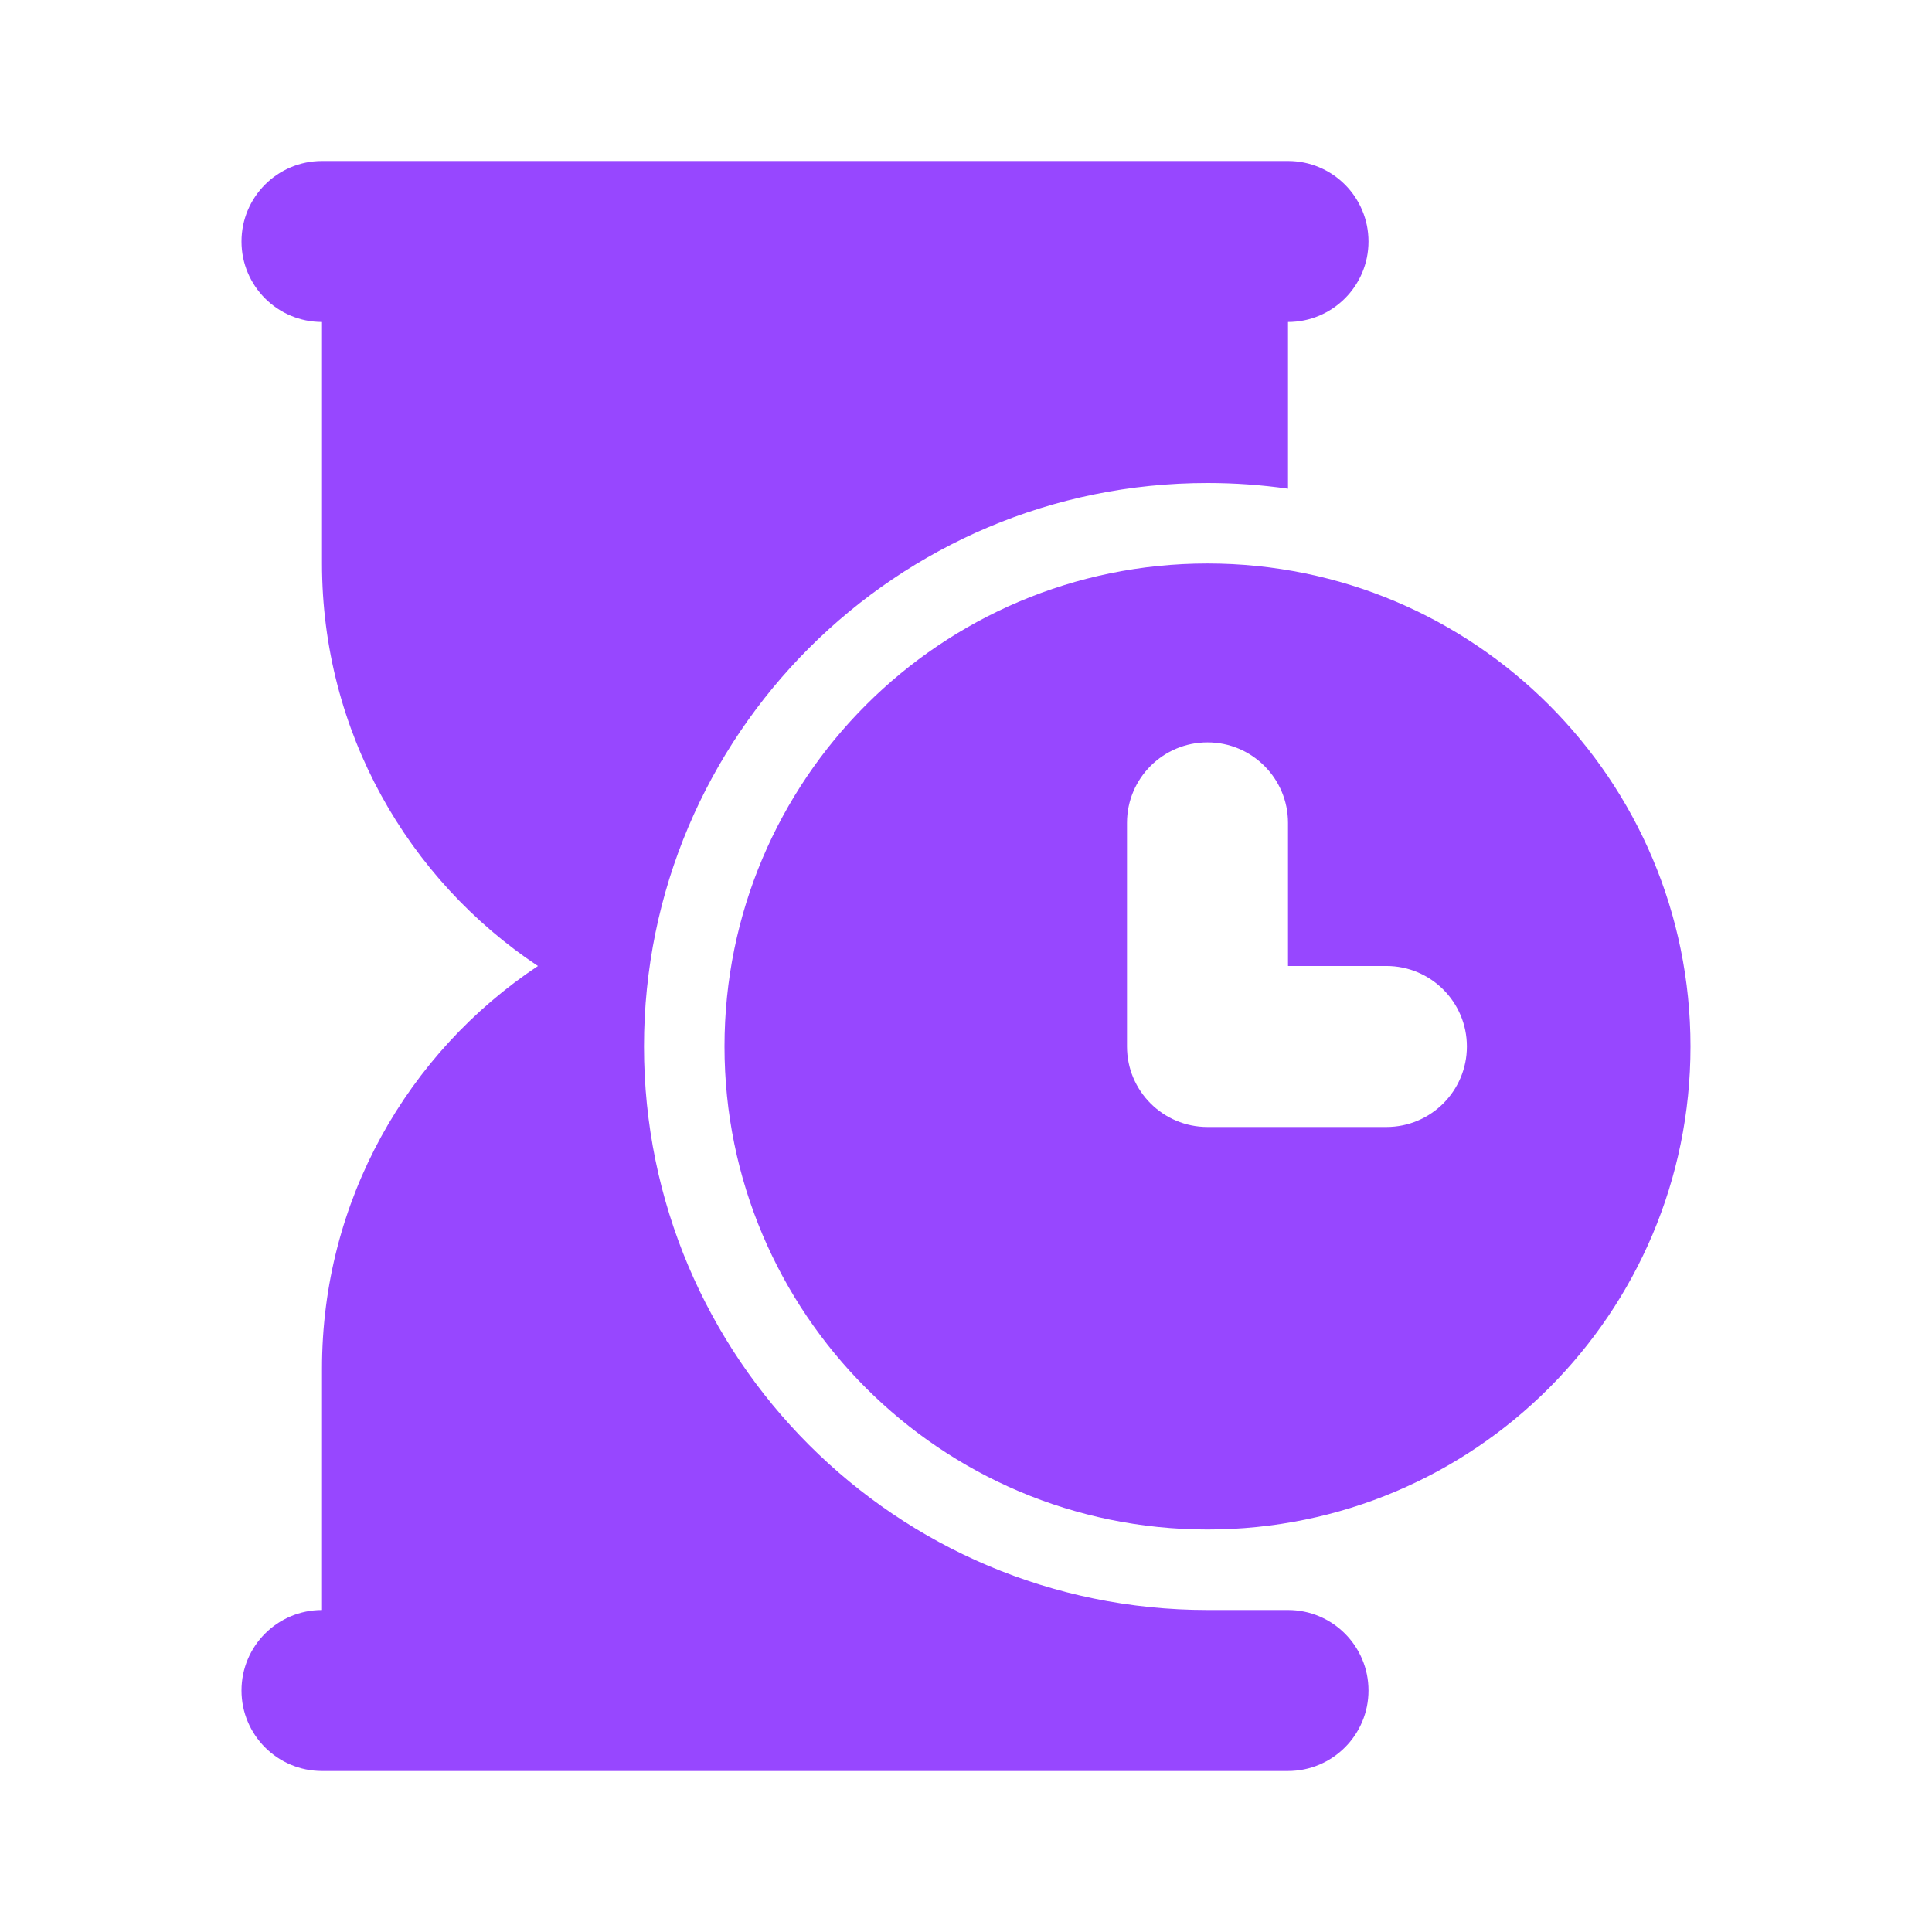
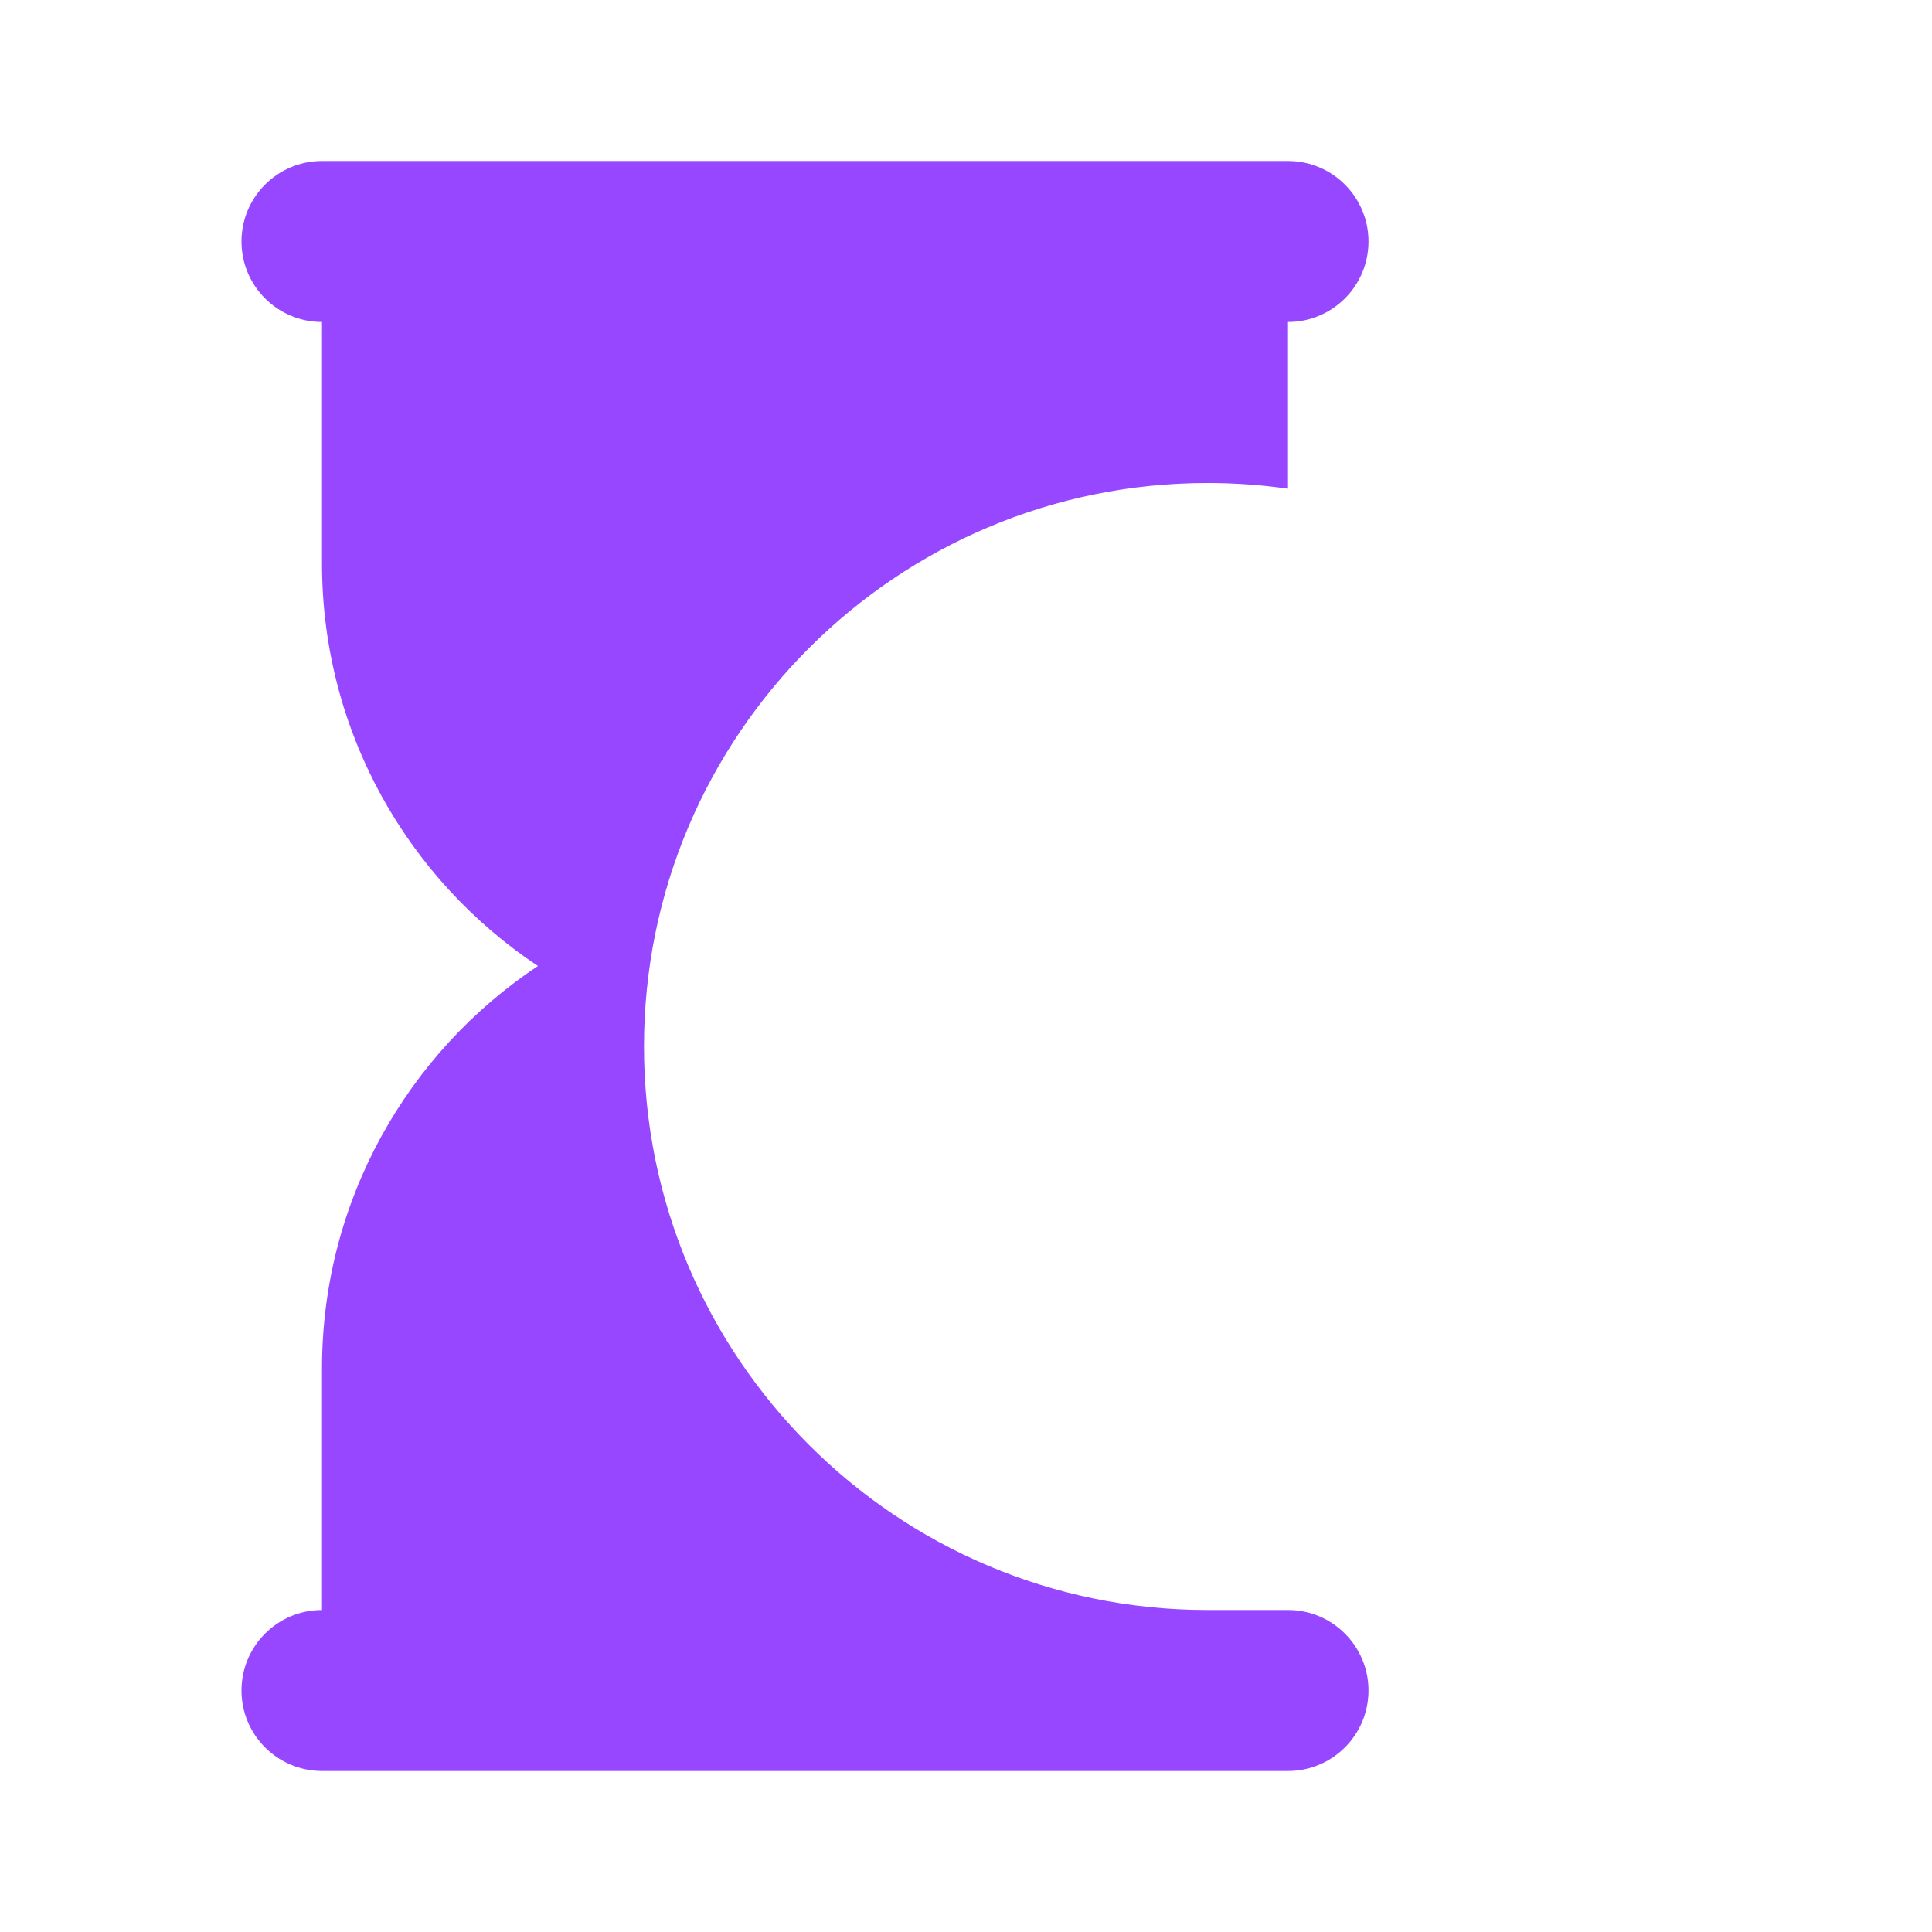
<svg xmlns="http://www.w3.org/2000/svg" width="100" height="100" viewBox="0 0 100 100" fill="none">
-   <path d="M12.5 12.5C12.5 10.198 14.366 8.333 16.667 8.333H66.667C68.968 8.333 70.833 10.198 70.833 12.5C70.833 14.801 68.968 16.666 66.667 16.666V25.295C65.306 25.1 63.915 25 62.5 25C46.392 25 33.333 38.058 33.333 54.166C33.333 70.275 46.392 83.333 62.5 83.333H66.667C68.968 83.333 70.833 85.198 70.833 87.5C70.833 89.801 68.968 91.666 66.667 91.666H16.667C14.366 91.666 12.5 89.801 12.5 87.5C12.5 85.198 14.366 83.333 16.667 83.333V70.833C16.667 62.137 21.106 54.478 27.843 50C21.106 45.521 16.667 37.862 16.667 29.166V16.666C14.366 16.666 12.5 14.801 12.5 12.5Z" fill="#9747FF" />
-   <path fill-rule="evenodd" clip-rule="evenodd" d="M62.5 29.166C48.693 29.166 37.5 40.359 37.5 54.166C37.5 67.973 48.693 79.166 62.5 79.166C76.307 79.166 87.5 67.973 87.5 54.166C87.5 40.359 76.307 29.166 62.5 29.166ZM66.667 42.592C66.667 40.291 64.801 38.425 62.5 38.425C60.199 38.425 58.333 40.291 58.333 42.592V54.166C58.333 56.467 60.199 58.333 62.5 58.333H71.759C74.06 58.333 75.926 56.467 75.926 54.166C75.926 51.865 74.06 49.999 71.759 49.999H66.667V42.592Z" fill="#9747FF" />
+   <path d="M12.5 12.5C12.5 10.198 14.366 8.333 16.667 8.333H66.667C68.968 8.333 70.833 10.198 70.833 12.5C70.833 14.801 68.968 16.666 66.667 16.666V25.295C65.306 25.1 63.915 25 62.5 25C46.392 25 33.333 38.058 33.333 54.166C33.333 70.275 46.392 83.333 62.5 83.333H66.667C68.968 83.333 70.833 85.198 70.833 87.5C70.833 89.801 68.968 91.666 66.667 91.666H16.667C14.366 91.666 12.5 89.801 12.5 87.5C12.5 85.198 14.366 83.333 16.667 83.333V70.833C16.667 62.137 21.106 54.478 27.843 50C21.106 45.521 16.667 37.862 16.667 29.166V16.666C14.366 16.666 12.5 14.801 12.5 12.5" fill="#9747FF" />
</svg>